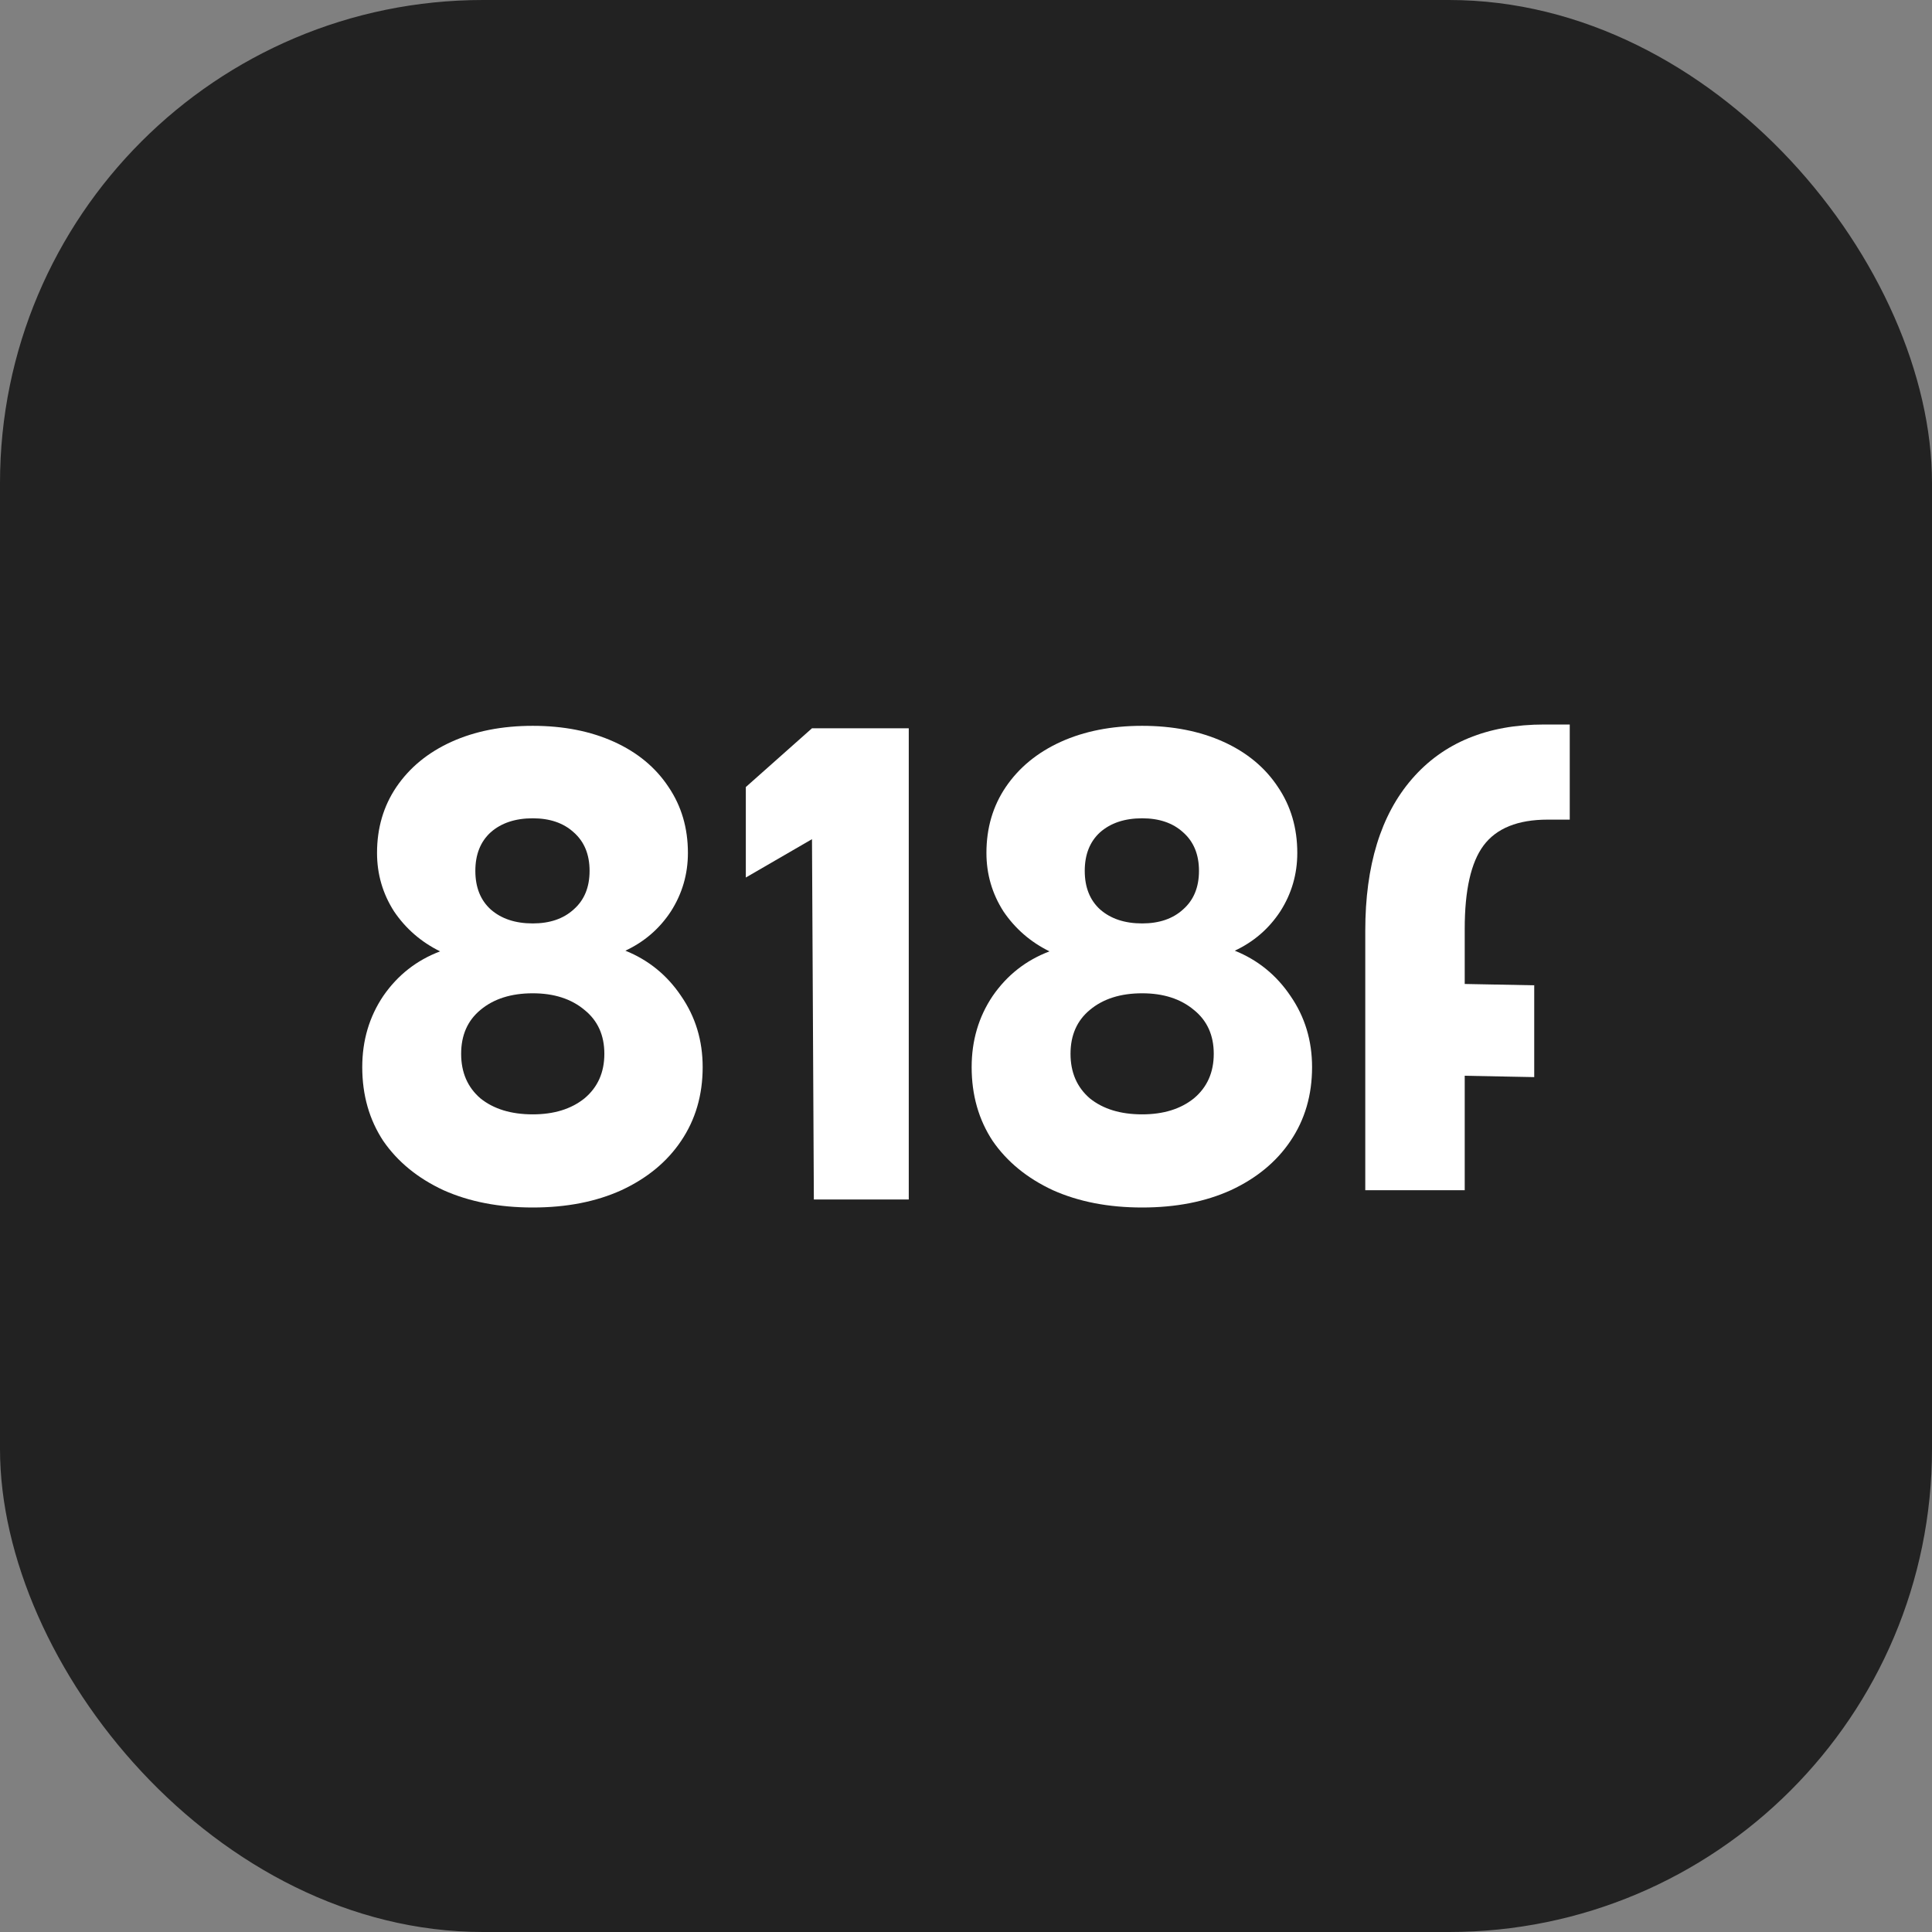
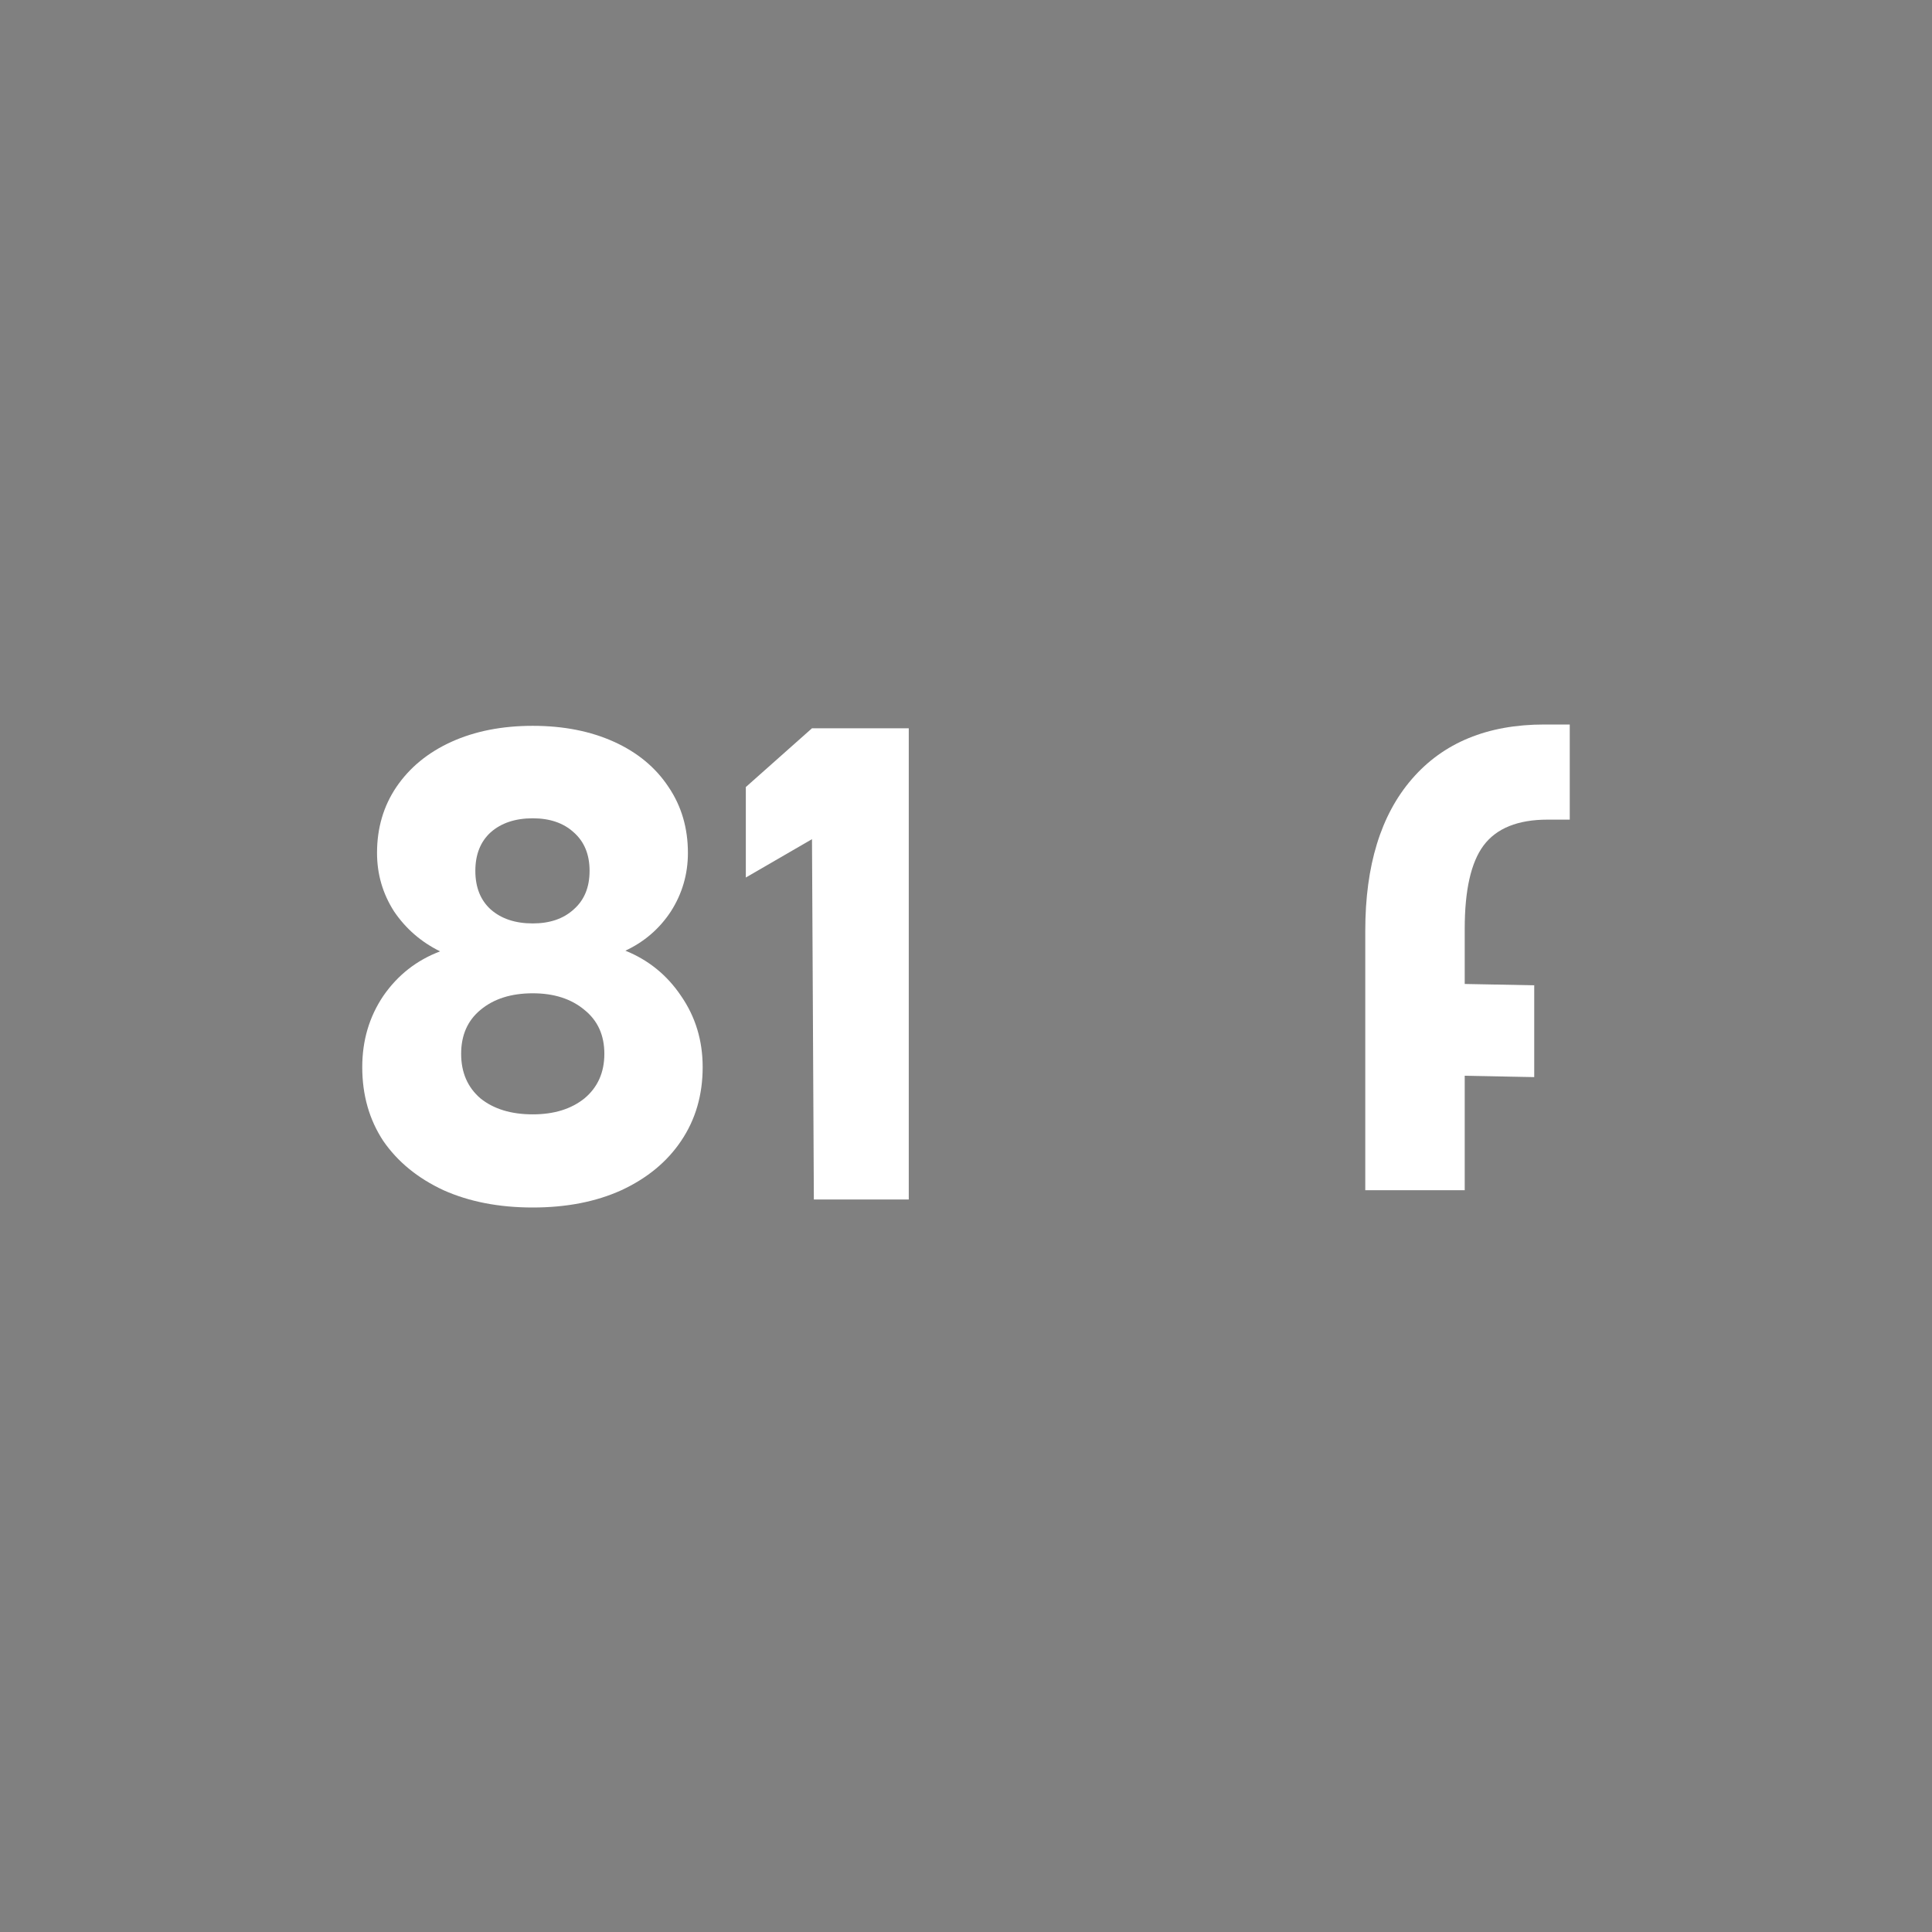
<svg xmlns="http://www.w3.org/2000/svg" width="80" height="80" viewBox="0 0 80 80" fill="none">
  <rect x="0" y="0" width="80" height="80" fill="#808080" stroke="none" />
-   <rect width="80" height="80" rx="20" fill="#222222" />
  <path d="M25.896 39.366C26.853 39.752 27.622 40.377 28.202 41.24C28.798 42.103 29.096 43.085 29.096 44.187C29.096 45.344 28.798 46.364 28.202 47.245C27.622 48.108 26.798 48.788 25.731 49.284C24.68 49.761 23.456 50 22.06 50C20.664 50 19.432 49.761 18.365 49.284C17.298 48.788 16.467 48.108 15.871 47.245C15.29 46.364 15 45.344 15 44.187C15 43.085 15.29 42.103 15.871 41.24C16.467 40.377 17.251 39.761 18.224 39.394C17.44 39.008 16.804 38.457 16.318 37.741C15.847 37.006 15.612 36.198 15.612 35.317C15.612 34.288 15.879 33.379 16.412 32.59C16.961 31.782 17.722 31.157 18.695 30.716C19.667 30.276 20.789 30.055 22.06 30.055C23.331 30.055 24.453 30.276 25.425 30.716C26.398 31.157 27.151 31.782 27.684 32.59C28.218 33.379 28.485 34.288 28.485 35.317C28.485 36.198 28.249 37.006 27.779 37.741C27.308 38.457 26.68 38.999 25.896 39.366ZM22.06 33.884C21.338 33.884 20.758 34.077 20.319 34.463C19.895 34.849 19.683 35.381 19.683 36.061C19.683 36.74 19.895 37.273 20.319 37.658C20.758 38.044 21.338 38.237 22.06 38.237C22.766 38.237 23.331 38.044 23.754 37.658C24.194 37.273 24.413 36.74 24.413 36.061C24.413 35.381 24.194 34.849 23.754 34.463C23.331 34.077 22.766 33.884 22.06 33.884ZM22.06 46.143C22.939 46.143 23.652 45.923 24.201 45.482C24.75 45.023 25.025 44.408 25.025 43.636C25.025 42.865 24.75 42.259 24.201 41.818C23.652 41.359 22.939 41.13 22.06 41.13C21.166 41.13 20.444 41.359 19.895 41.818C19.361 42.259 19.095 42.865 19.095 43.636C19.095 44.408 19.361 45.023 19.895 45.482C20.444 45.923 21.166 46.143 22.06 46.143Z" fill="white" />
  <path d="M30.883 32.59L33.623 30.156H37.63V49.669H33.7L33.623 34.748L30.883 36.336V32.59Z" fill="white" />
-   <path d="M51.13 39.366C52.087 39.752 52.855 40.377 53.436 41.24C54.032 42.103 54.33 43.085 54.33 44.187C54.33 45.344 54.032 46.364 53.436 47.245C52.855 48.108 52.032 48.788 50.965 49.284C49.914 49.761 48.69 50 47.294 50C45.897 50 44.666 49.761 43.599 49.284C42.532 48.788 41.701 48.108 41.105 47.245C40.524 46.364 40.234 45.344 40.234 44.187C40.234 43.085 40.524 42.103 41.105 41.24C41.701 40.377 42.485 39.761 43.458 39.394C42.673 39.008 42.038 38.457 41.552 37.741C41.081 37.006 40.846 36.198 40.846 35.317C40.846 34.288 41.112 33.379 41.646 32.59C42.195 31.782 42.956 31.157 43.928 30.716C44.901 30.276 46.023 30.055 47.294 30.055C48.565 30.055 49.686 30.276 50.659 30.716C51.632 31.157 52.385 31.782 52.918 32.59C53.452 33.379 53.718 34.288 53.718 35.317C53.718 36.198 53.483 37.006 53.012 37.741C52.541 38.457 51.914 38.999 51.13 39.366ZM47.294 33.884C46.572 33.884 45.992 34.077 45.552 34.463C45.129 34.849 44.917 35.381 44.917 36.061C44.917 36.74 45.129 37.273 45.552 37.658C45.992 38.044 46.572 38.237 47.294 38.237C48 38.237 48.565 38.044 48.988 37.658C49.427 37.273 49.647 36.74 49.647 36.061C49.647 35.381 49.427 34.849 48.988 34.463C48.565 34.077 48 33.884 47.294 33.884ZM47.294 46.143C48.172 46.143 48.886 45.923 49.435 45.482C49.984 45.023 50.259 44.408 50.259 43.636C50.259 42.865 49.984 42.259 49.435 41.818C48.886 41.359 48.172 41.13 47.294 41.13C46.399 41.13 45.678 41.359 45.129 41.818C44.595 42.259 44.328 42.865 44.328 43.636C44.328 44.408 44.595 45.023 45.129 45.482C45.678 45.923 46.399 46.143 47.294 46.143Z" fill="white" />
  <path d="M64.087 33.939C62.848 33.939 61.962 34.297 61.428 35.014C60.91 35.712 60.651 36.859 60.651 38.457V40.744L63.529 40.799V44.601L60.651 44.545V49.284H56.533V38.54C56.533 35.84 57.176 33.747 58.463 32.259C59.765 30.753 61.593 30 63.946 30H65V33.939H64.087Z" fill="white" />
</svg>